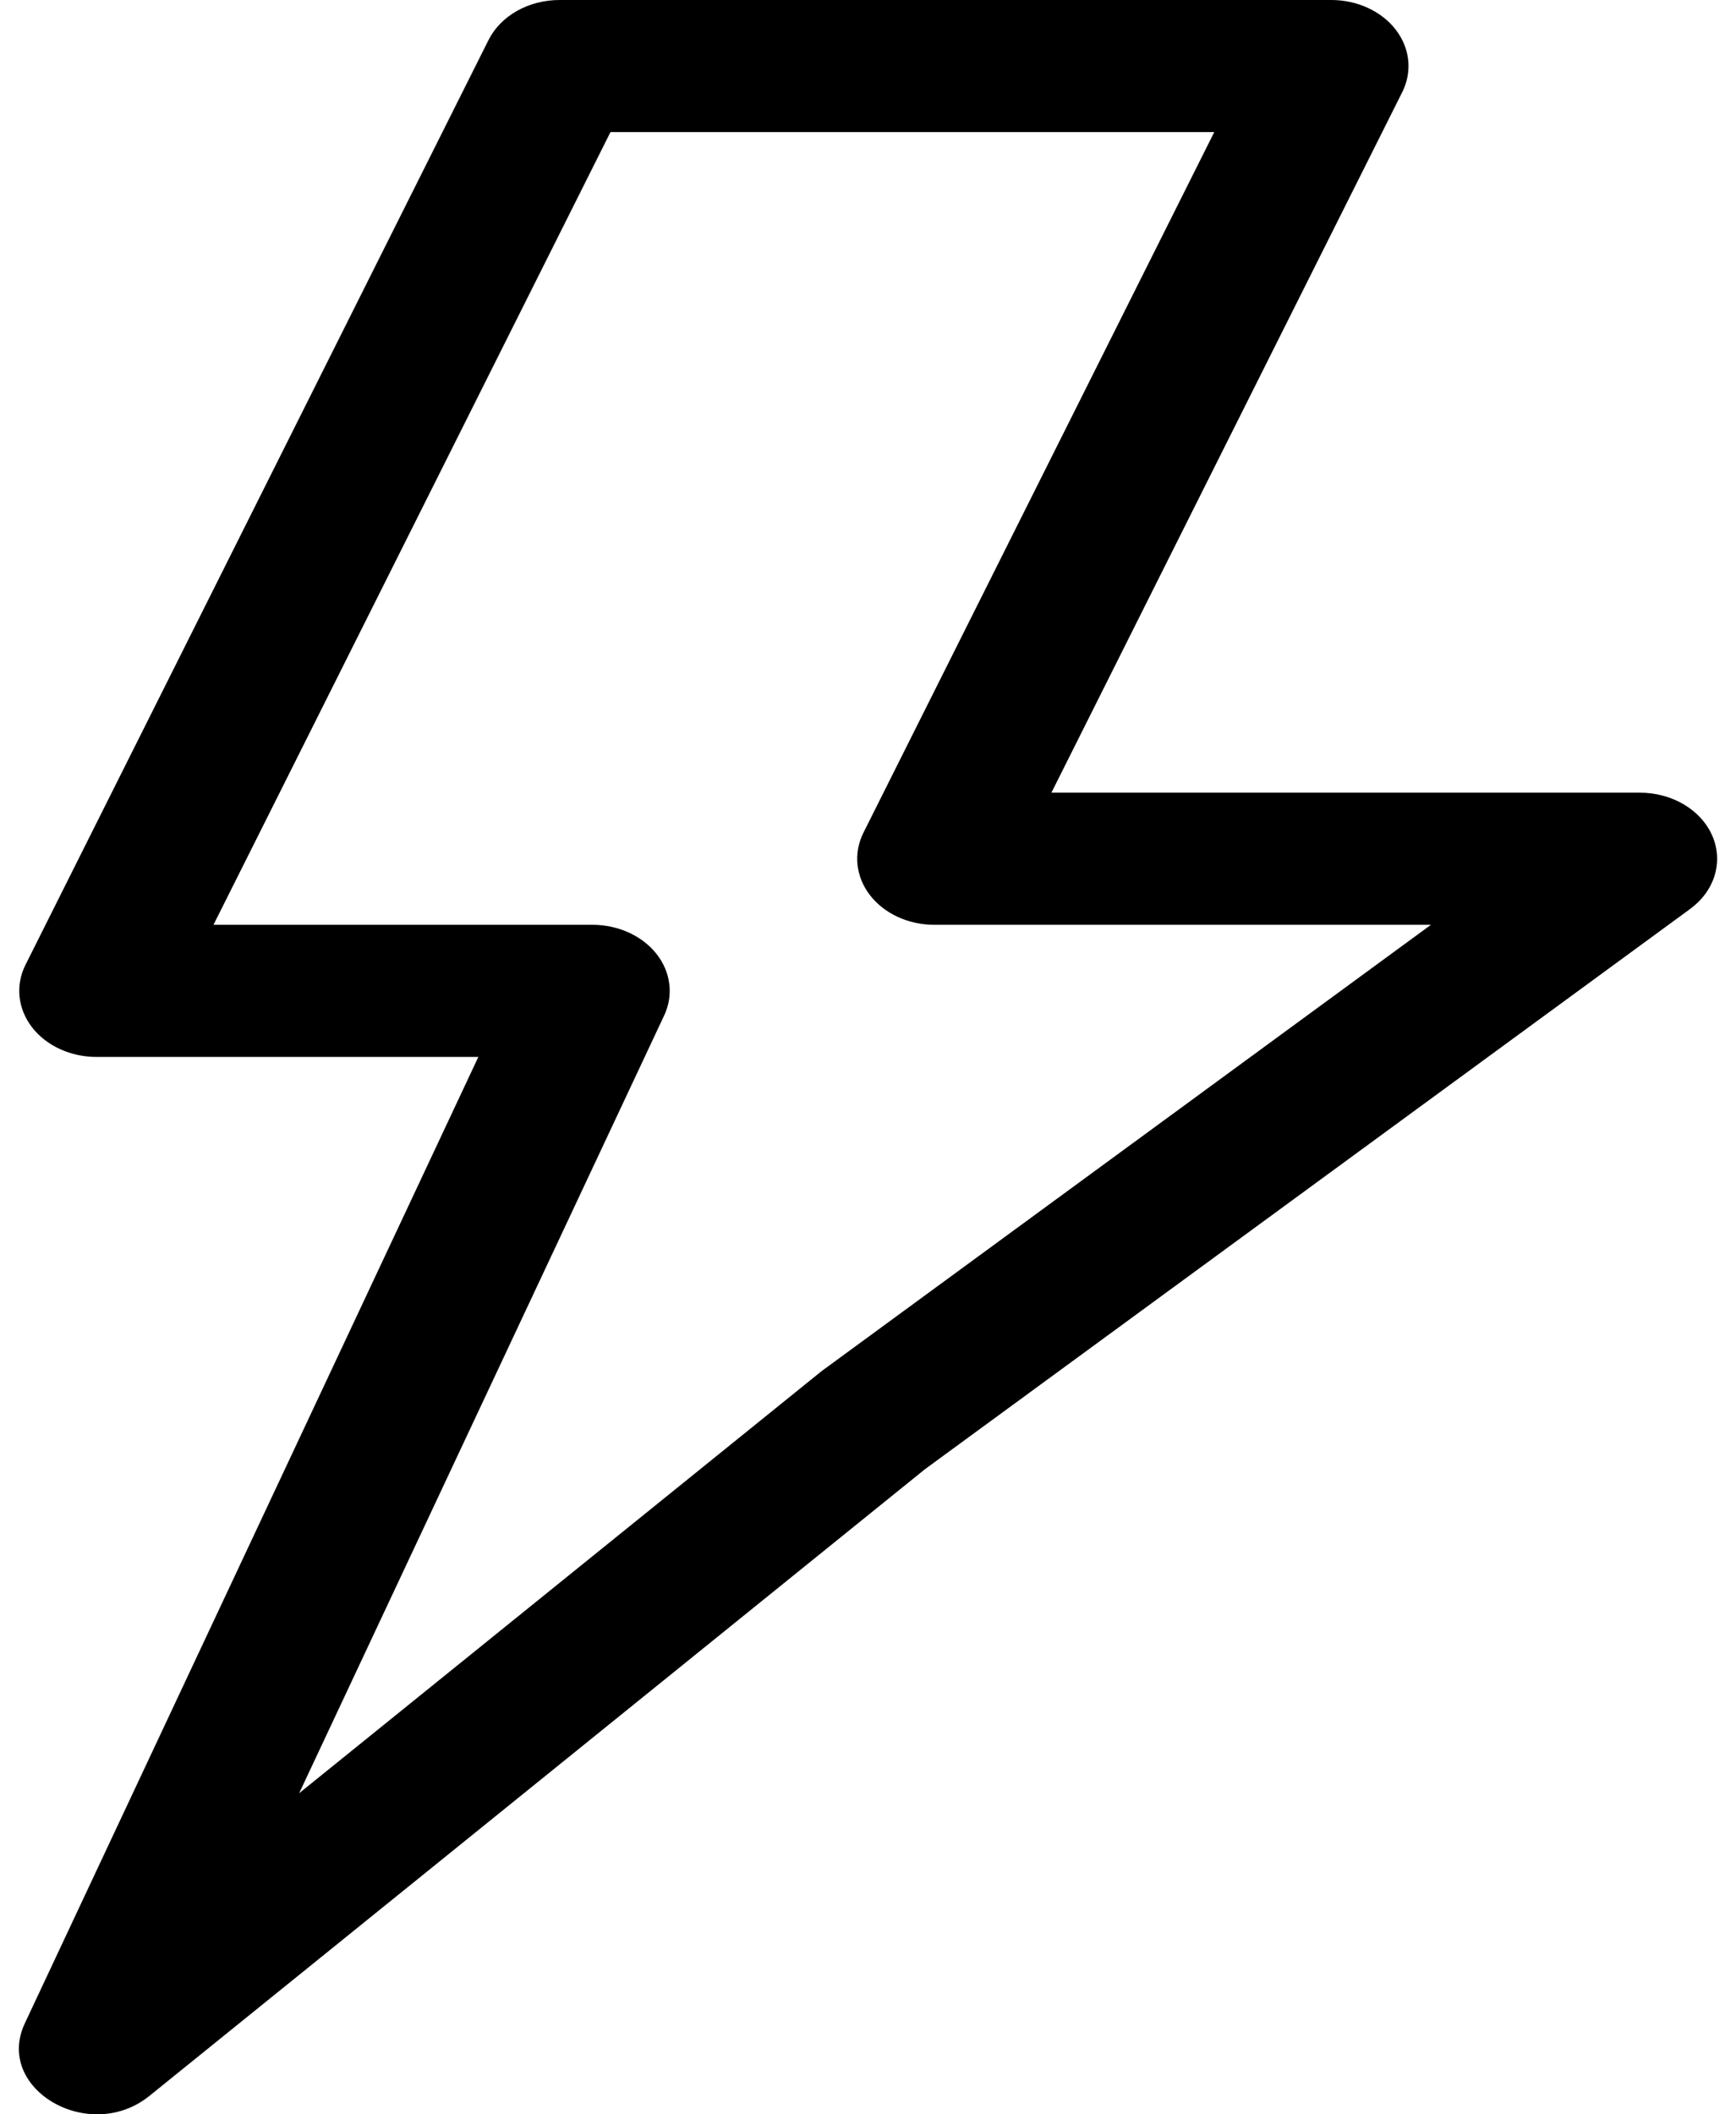
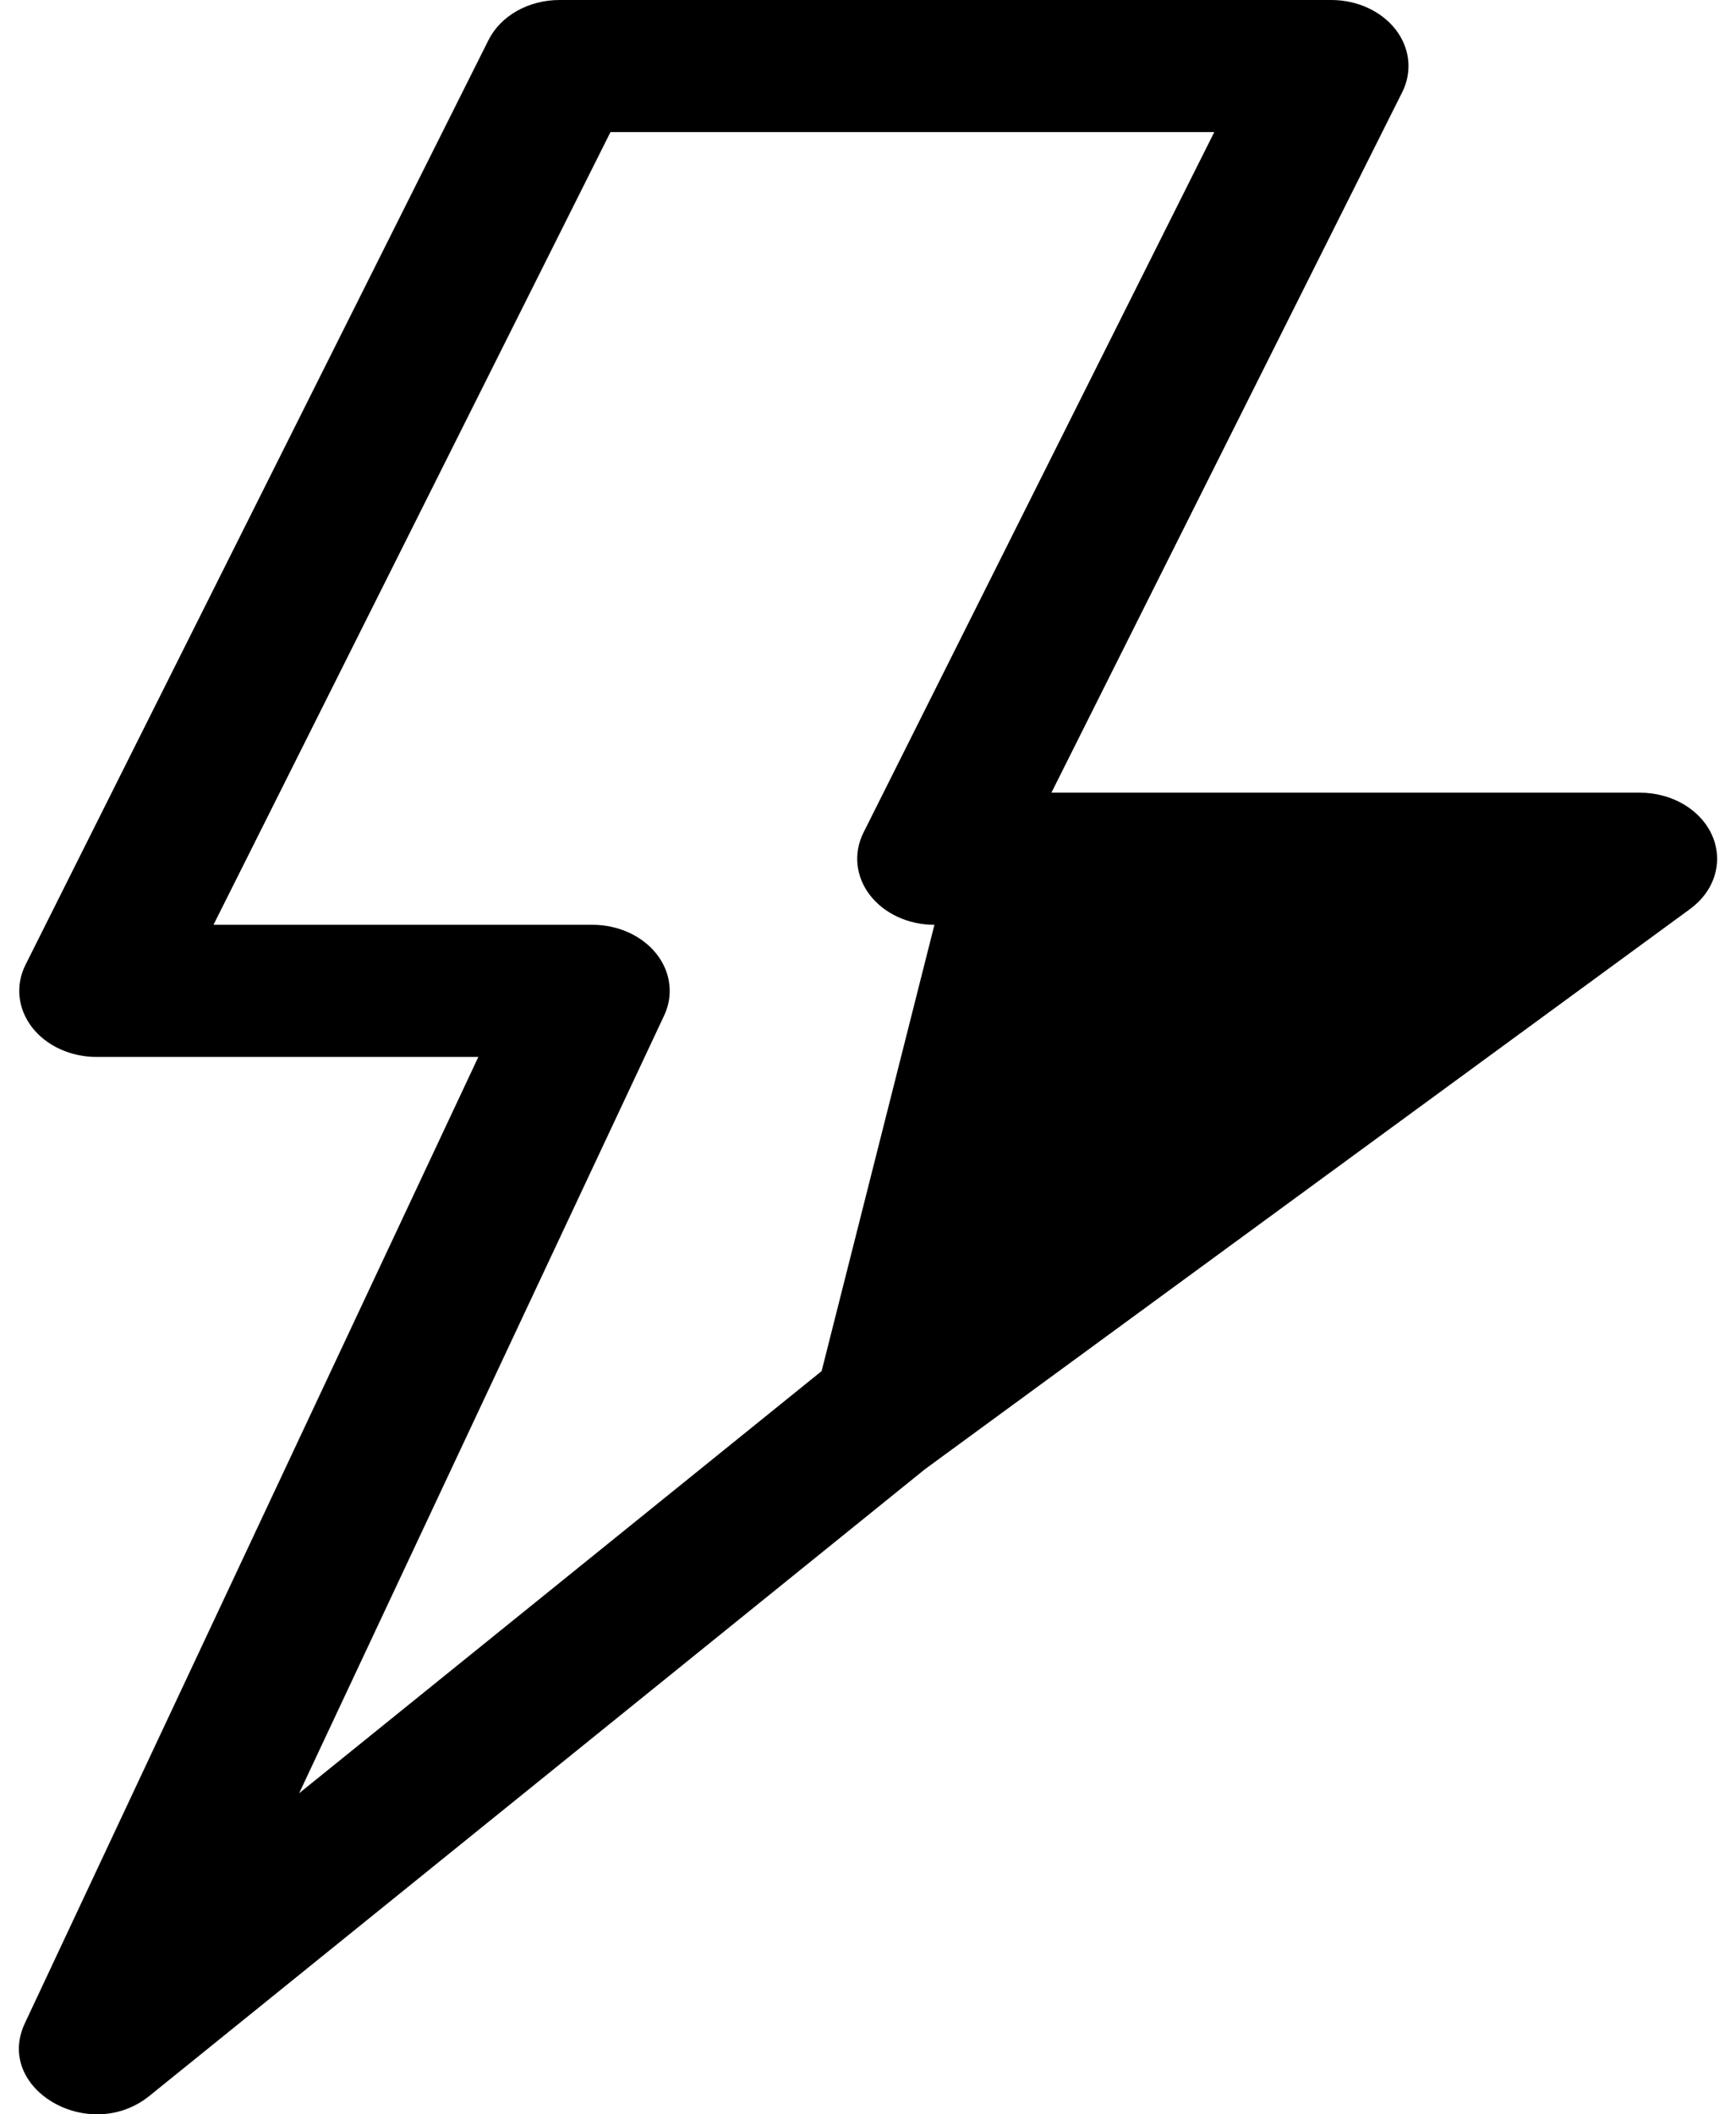
<svg xmlns="http://www.w3.org/2000/svg" width="46" height="56" viewBox="0 0 46 56" fill="none">
-   <path fill-rule="evenodd" clip-rule="evenodd" d="M43.455 20.995H27.86L37.157 2.439C37.29 2.173 37.344 1.882 37.314 1.594C37.284 1.305 37.17 1.028 36.984 0.786C36.797 0.544 36.544 0.346 36.245 0.209C35.947 0.071 35.614 -0 35.275 6.9267e-07H14.826C14.426 -0 14.034 0.1 13.7 0.288C13.365 0.477 13.103 0.745 12.945 1.06L0.675 25.555C0.542 25.821 0.488 26.111 0.518 26.4C0.548 26.688 0.662 26.966 0.848 27.208C1.035 27.45 1.288 27.648 1.587 27.785C1.885 27.922 2.218 27.994 2.557 27.994H12.675L0.659 53.587C-0.159 55.326 2.365 56.799 3.96 55.511L24.507 38.915L44.784 24.075C45.102 23.842 45.329 23.532 45.434 23.186C45.539 22.84 45.518 22.474 45.373 22.139C45.228 21.803 44.967 21.514 44.624 21.309C44.281 21.105 43.873 20.995 43.455 20.995ZM24.76 24.494H37.917L21.771 36.315L7.927 47.495L17.599 26.895C17.724 26.63 17.77 26.342 17.734 26.058C17.699 25.773 17.582 25.501 17.395 25.264C17.207 25.027 16.955 24.833 16.66 24.699C16.365 24.565 16.036 24.494 15.701 24.494H5.657L16.176 3.499H32.175L22.879 22.055C22.746 22.322 22.692 22.612 22.722 22.901C22.752 23.189 22.865 23.467 23.052 23.709C23.238 23.95 23.492 24.149 23.79 24.286C24.088 24.423 24.422 24.495 24.76 24.494Z" fill="black" />
+   <path fill-rule="evenodd" clip-rule="evenodd" d="M43.455 20.995H27.86L37.157 2.439C37.29 2.173 37.344 1.882 37.314 1.594C37.284 1.305 37.17 1.028 36.984 0.786C36.797 0.544 36.544 0.346 36.245 0.209C35.947 0.071 35.614 -0 35.275 6.9267e-07H14.826C14.426 -0 14.034 0.1 13.7 0.288C13.365 0.477 13.103 0.745 12.945 1.06L0.675 25.555C0.542 25.821 0.488 26.111 0.518 26.4C0.548 26.688 0.662 26.966 0.848 27.208C1.035 27.45 1.288 27.648 1.587 27.785C1.885 27.922 2.218 27.994 2.557 27.994H12.675L0.659 53.587C-0.159 55.326 2.365 56.799 3.96 55.511L24.507 38.915L44.784 24.075C45.102 23.842 45.329 23.532 45.434 23.186C45.539 22.84 45.518 22.474 45.373 22.139C45.228 21.803 44.967 21.514 44.624 21.309C44.281 21.105 43.873 20.995 43.455 20.995ZM24.76 24.494L21.771 36.315L7.927 47.495L17.599 26.895C17.724 26.63 17.77 26.342 17.734 26.058C17.699 25.773 17.582 25.501 17.395 25.264C17.207 25.027 16.955 24.833 16.66 24.699C16.365 24.565 16.036 24.494 15.701 24.494H5.657L16.176 3.499H32.175L22.879 22.055C22.746 22.322 22.692 22.612 22.722 22.901C22.752 23.189 22.865 23.467 23.052 23.709C23.238 23.95 23.492 24.149 23.79 24.286C24.088 24.423 24.422 24.495 24.76 24.494Z" fill="black" />
</svg>